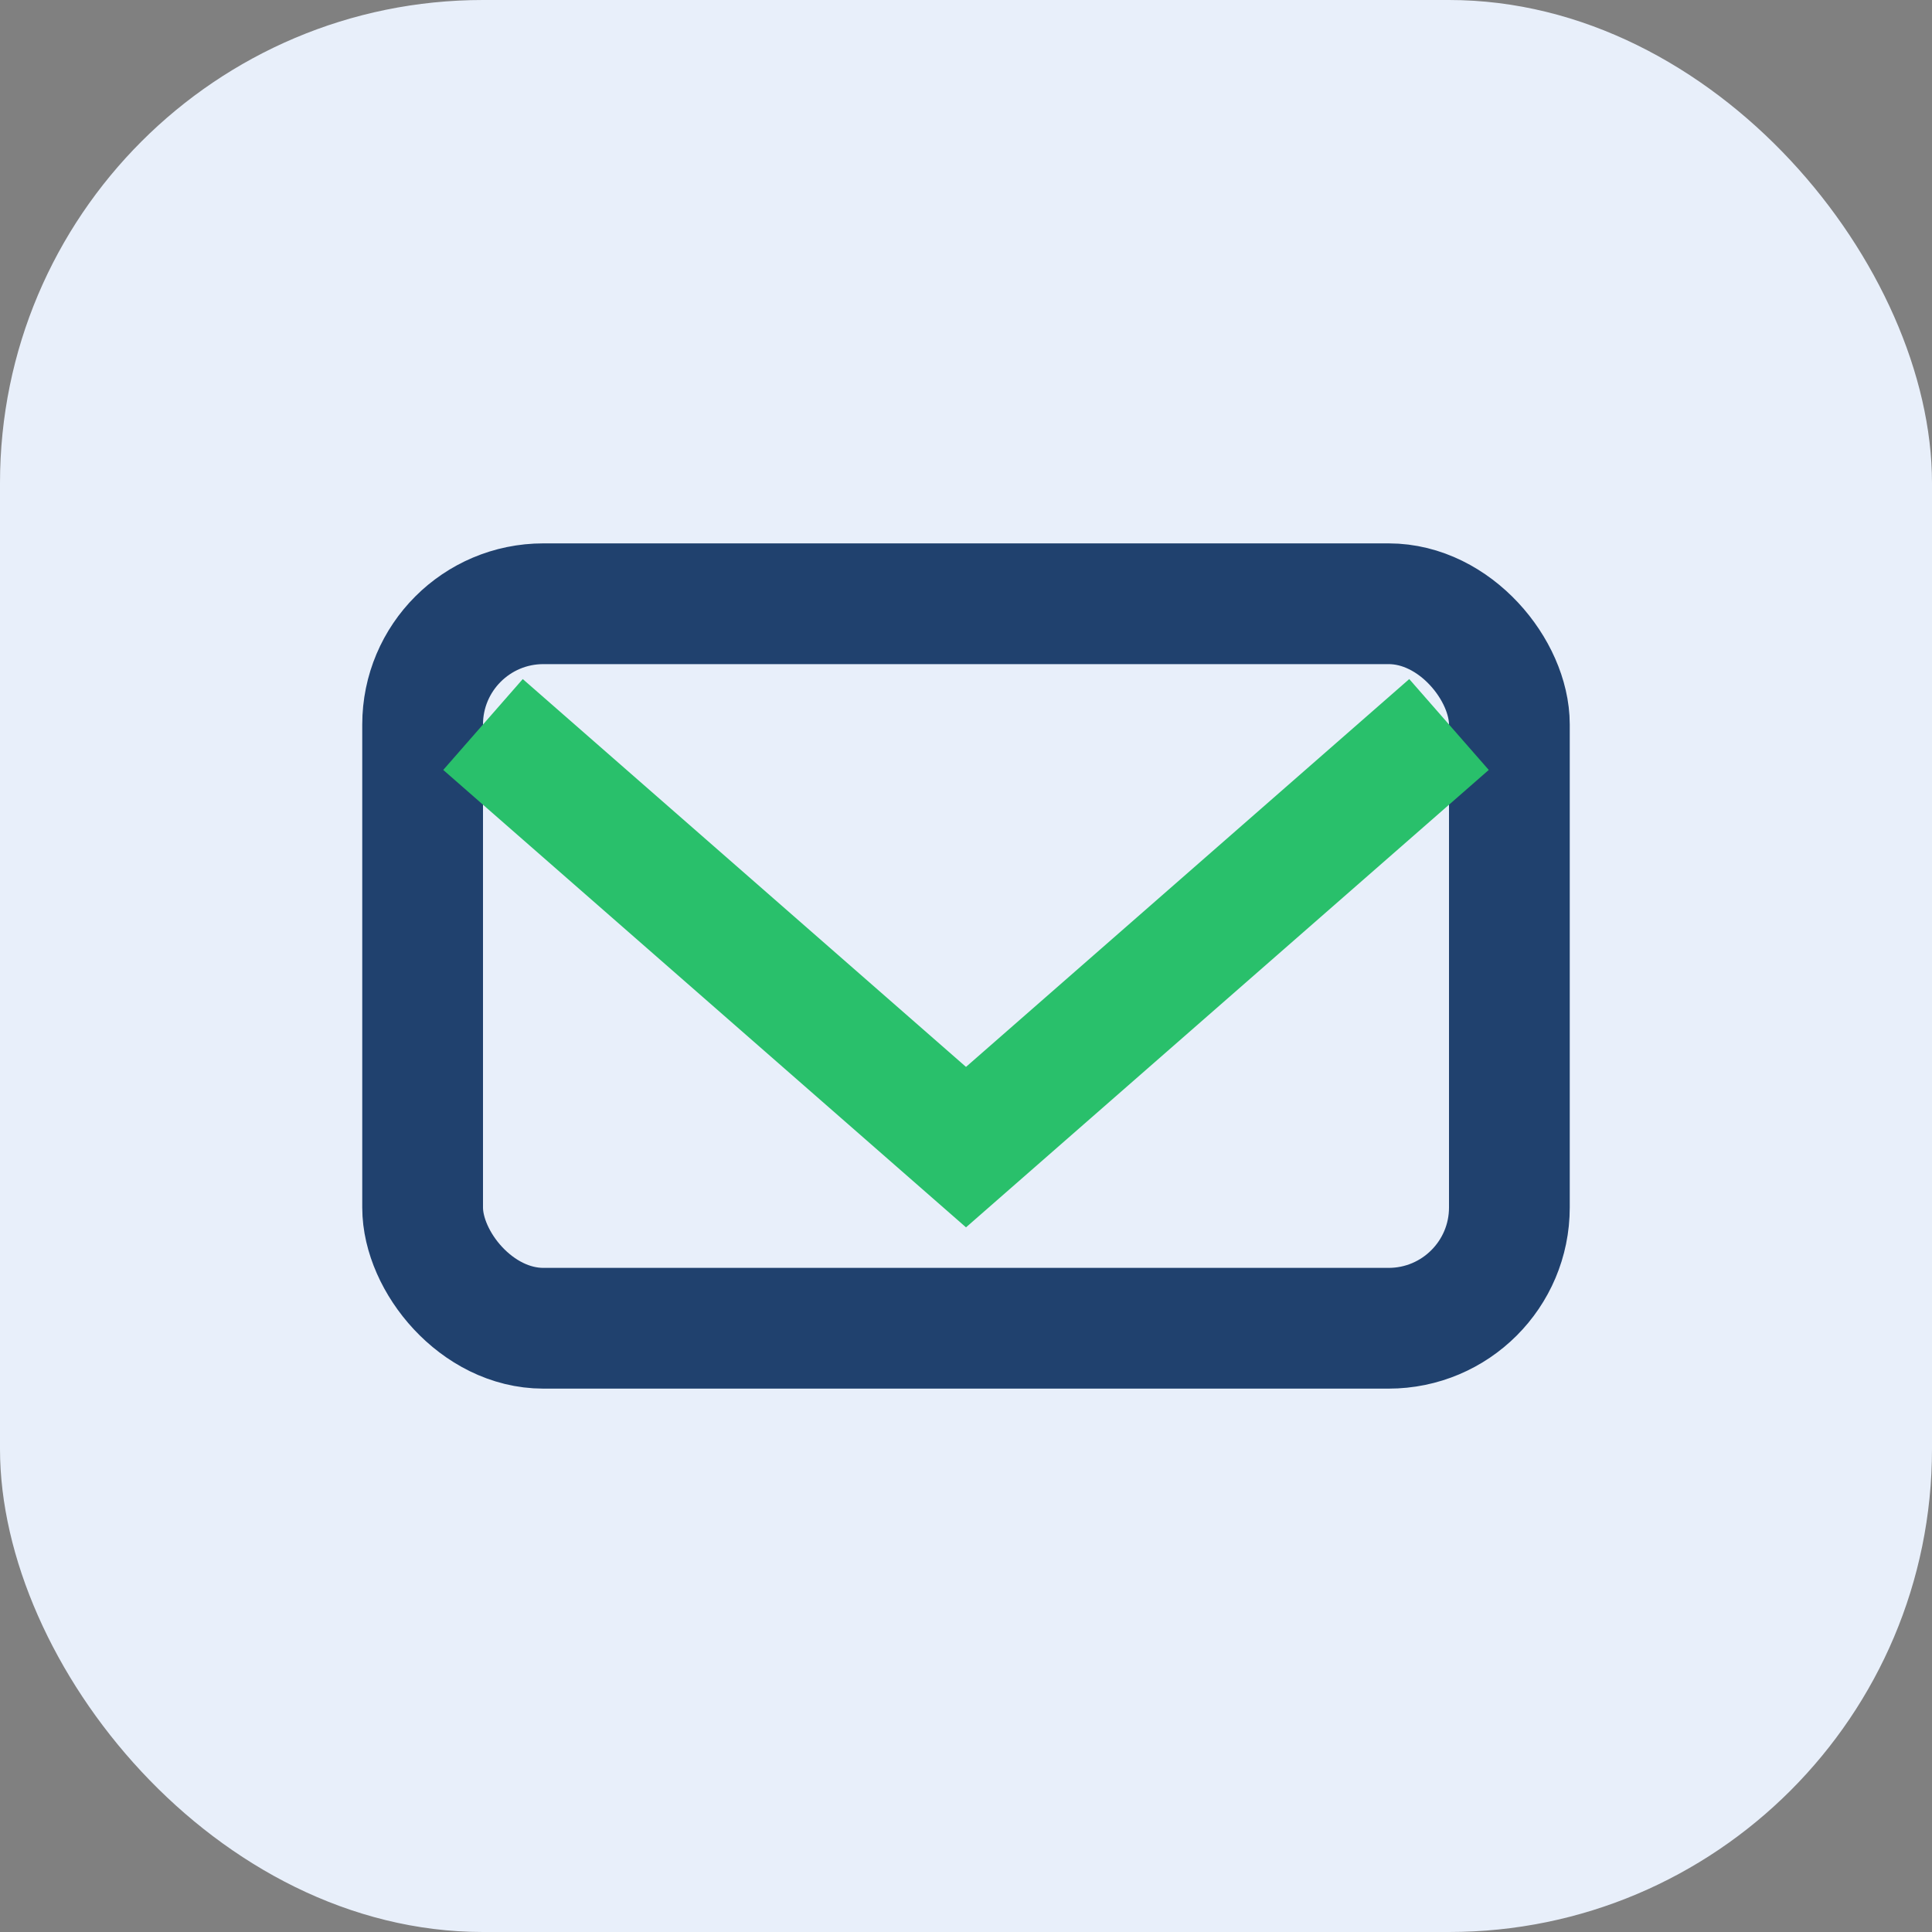
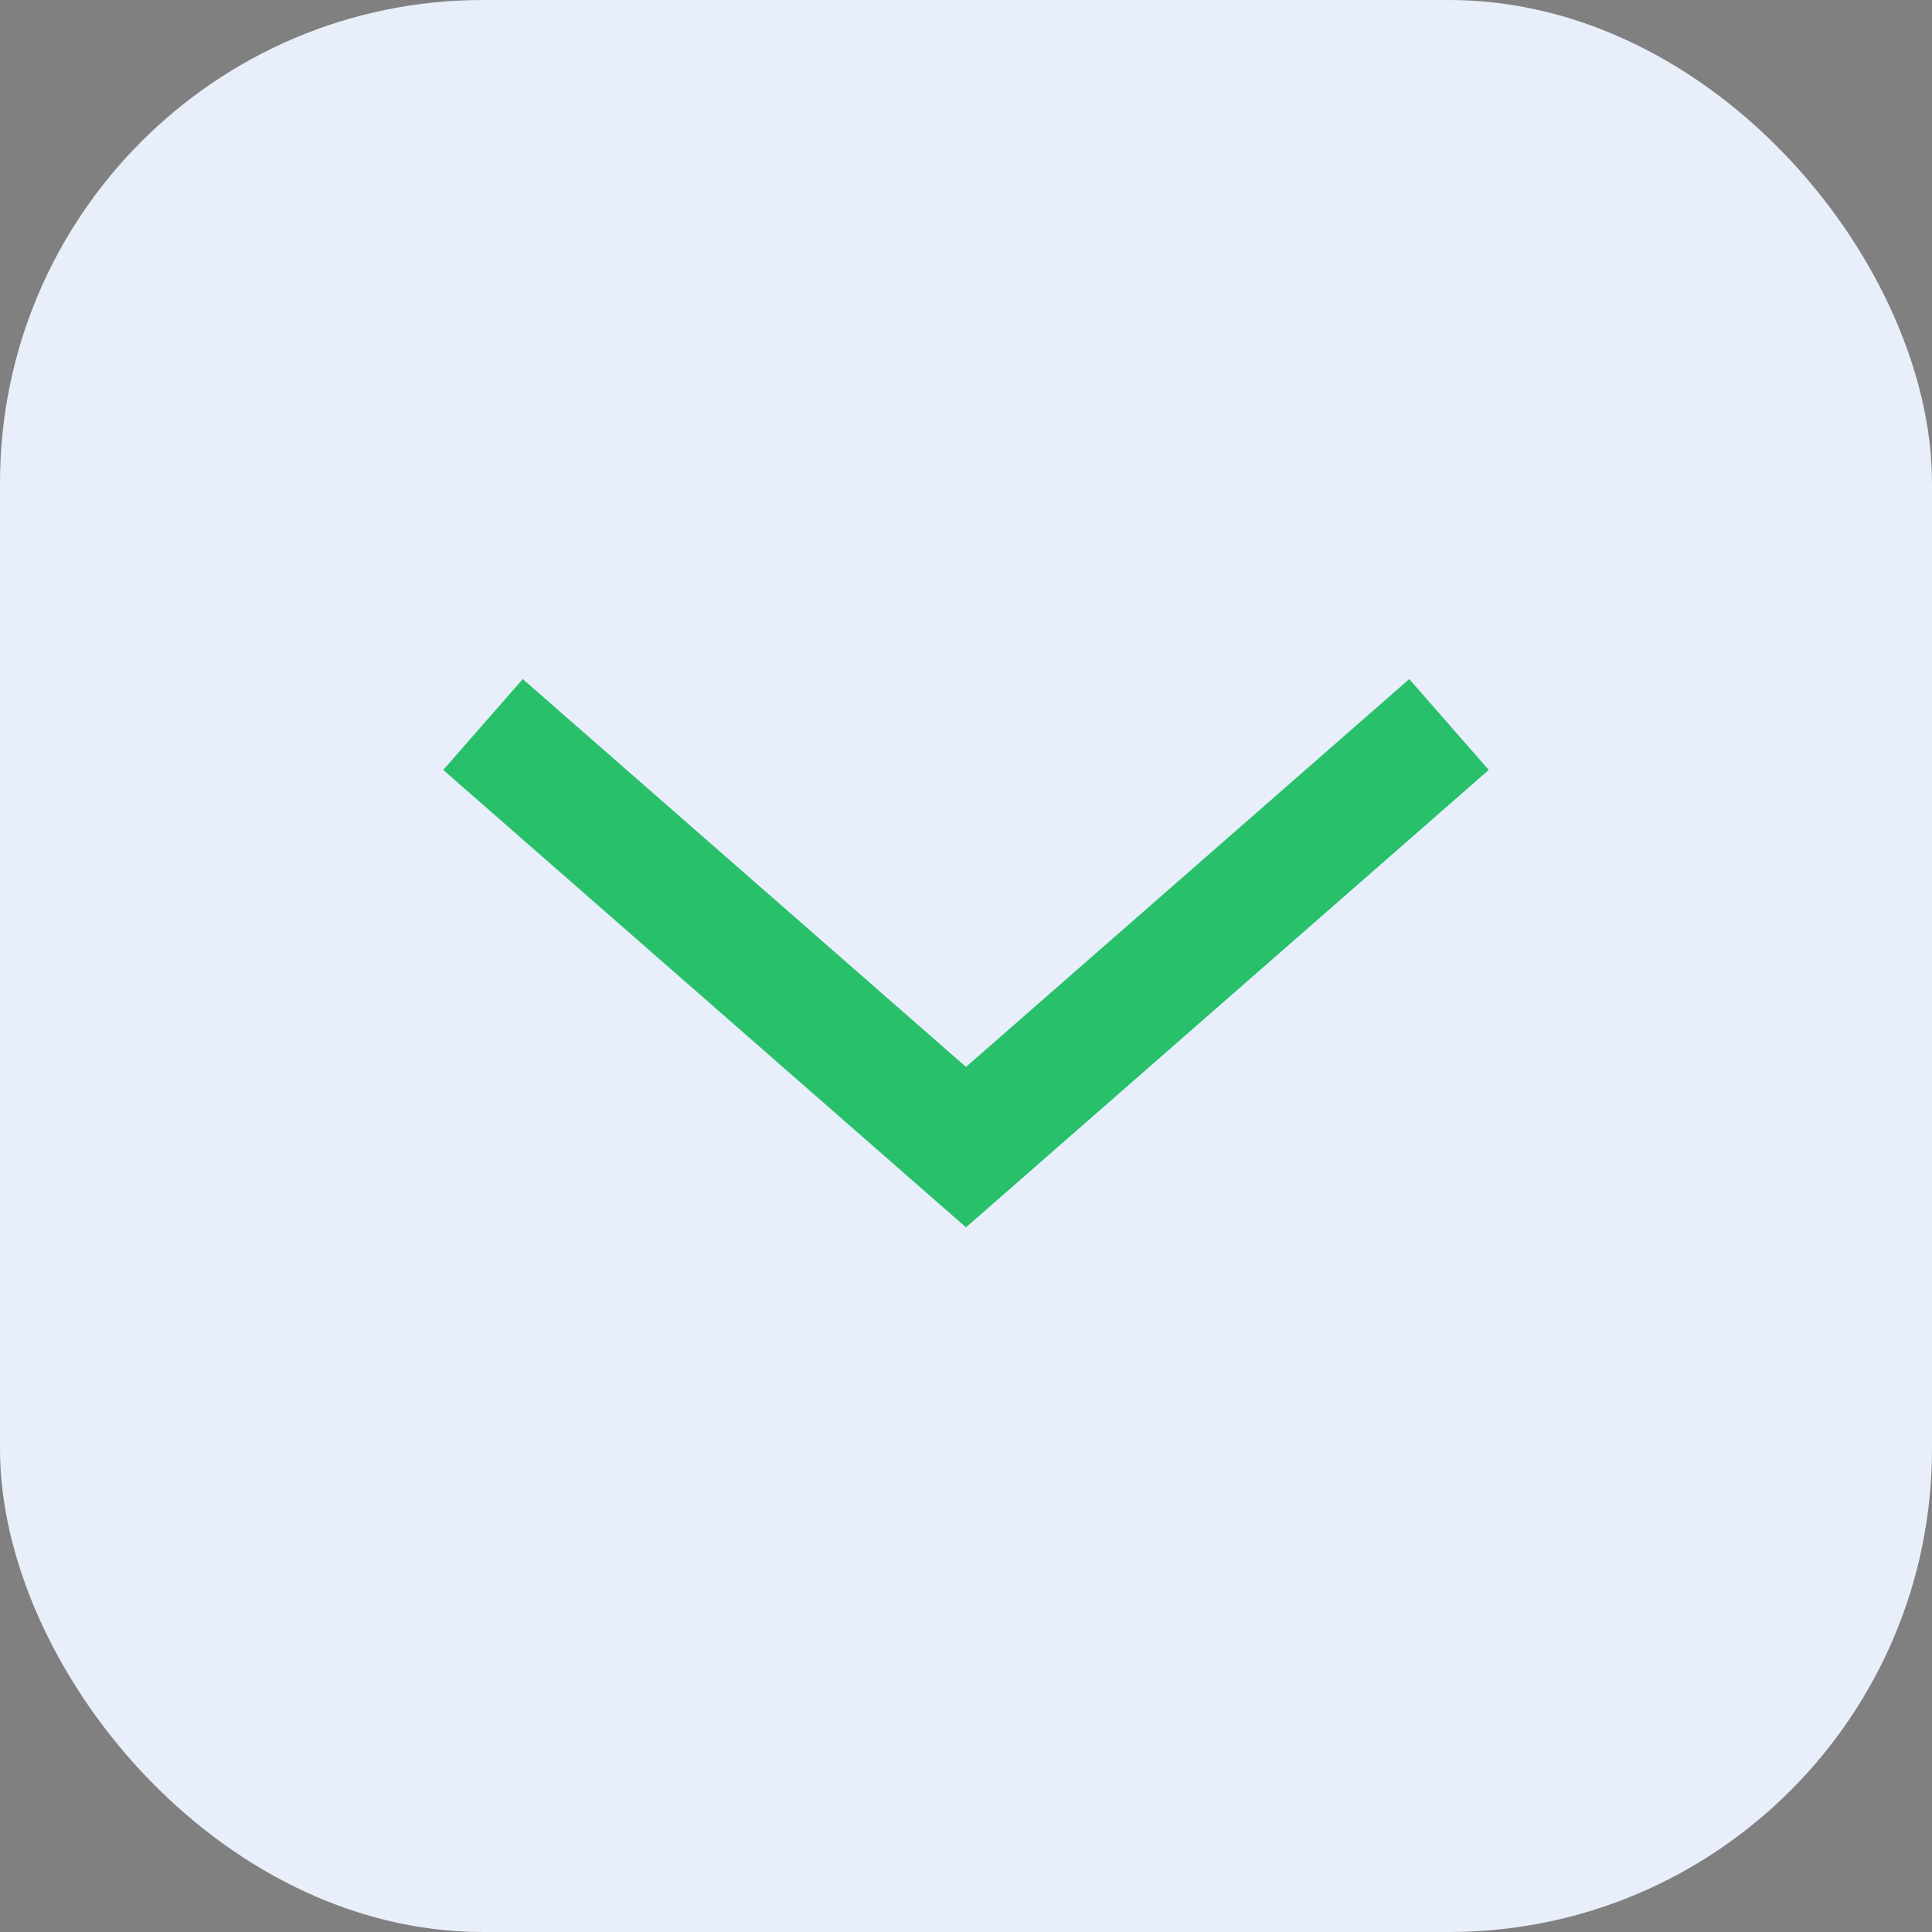
<svg xmlns="http://www.w3.org/2000/svg" width="32" height="32" viewBox="0 0 32 32">
  <rect x="0" y="0" width="32" height="32" fill="#808080" stroke="none" />
  <rect width="32" height="32" rx="8" fill="#E8EFFA" />
-   <rect x="7" y="10" width="18" height="12" rx="2" fill="none" stroke="#20416E" stroke-width="2" />
  <path d="M8 12l8 7 8-7" stroke="#29C06B" stroke-width="2" fill="none" />
</svg>